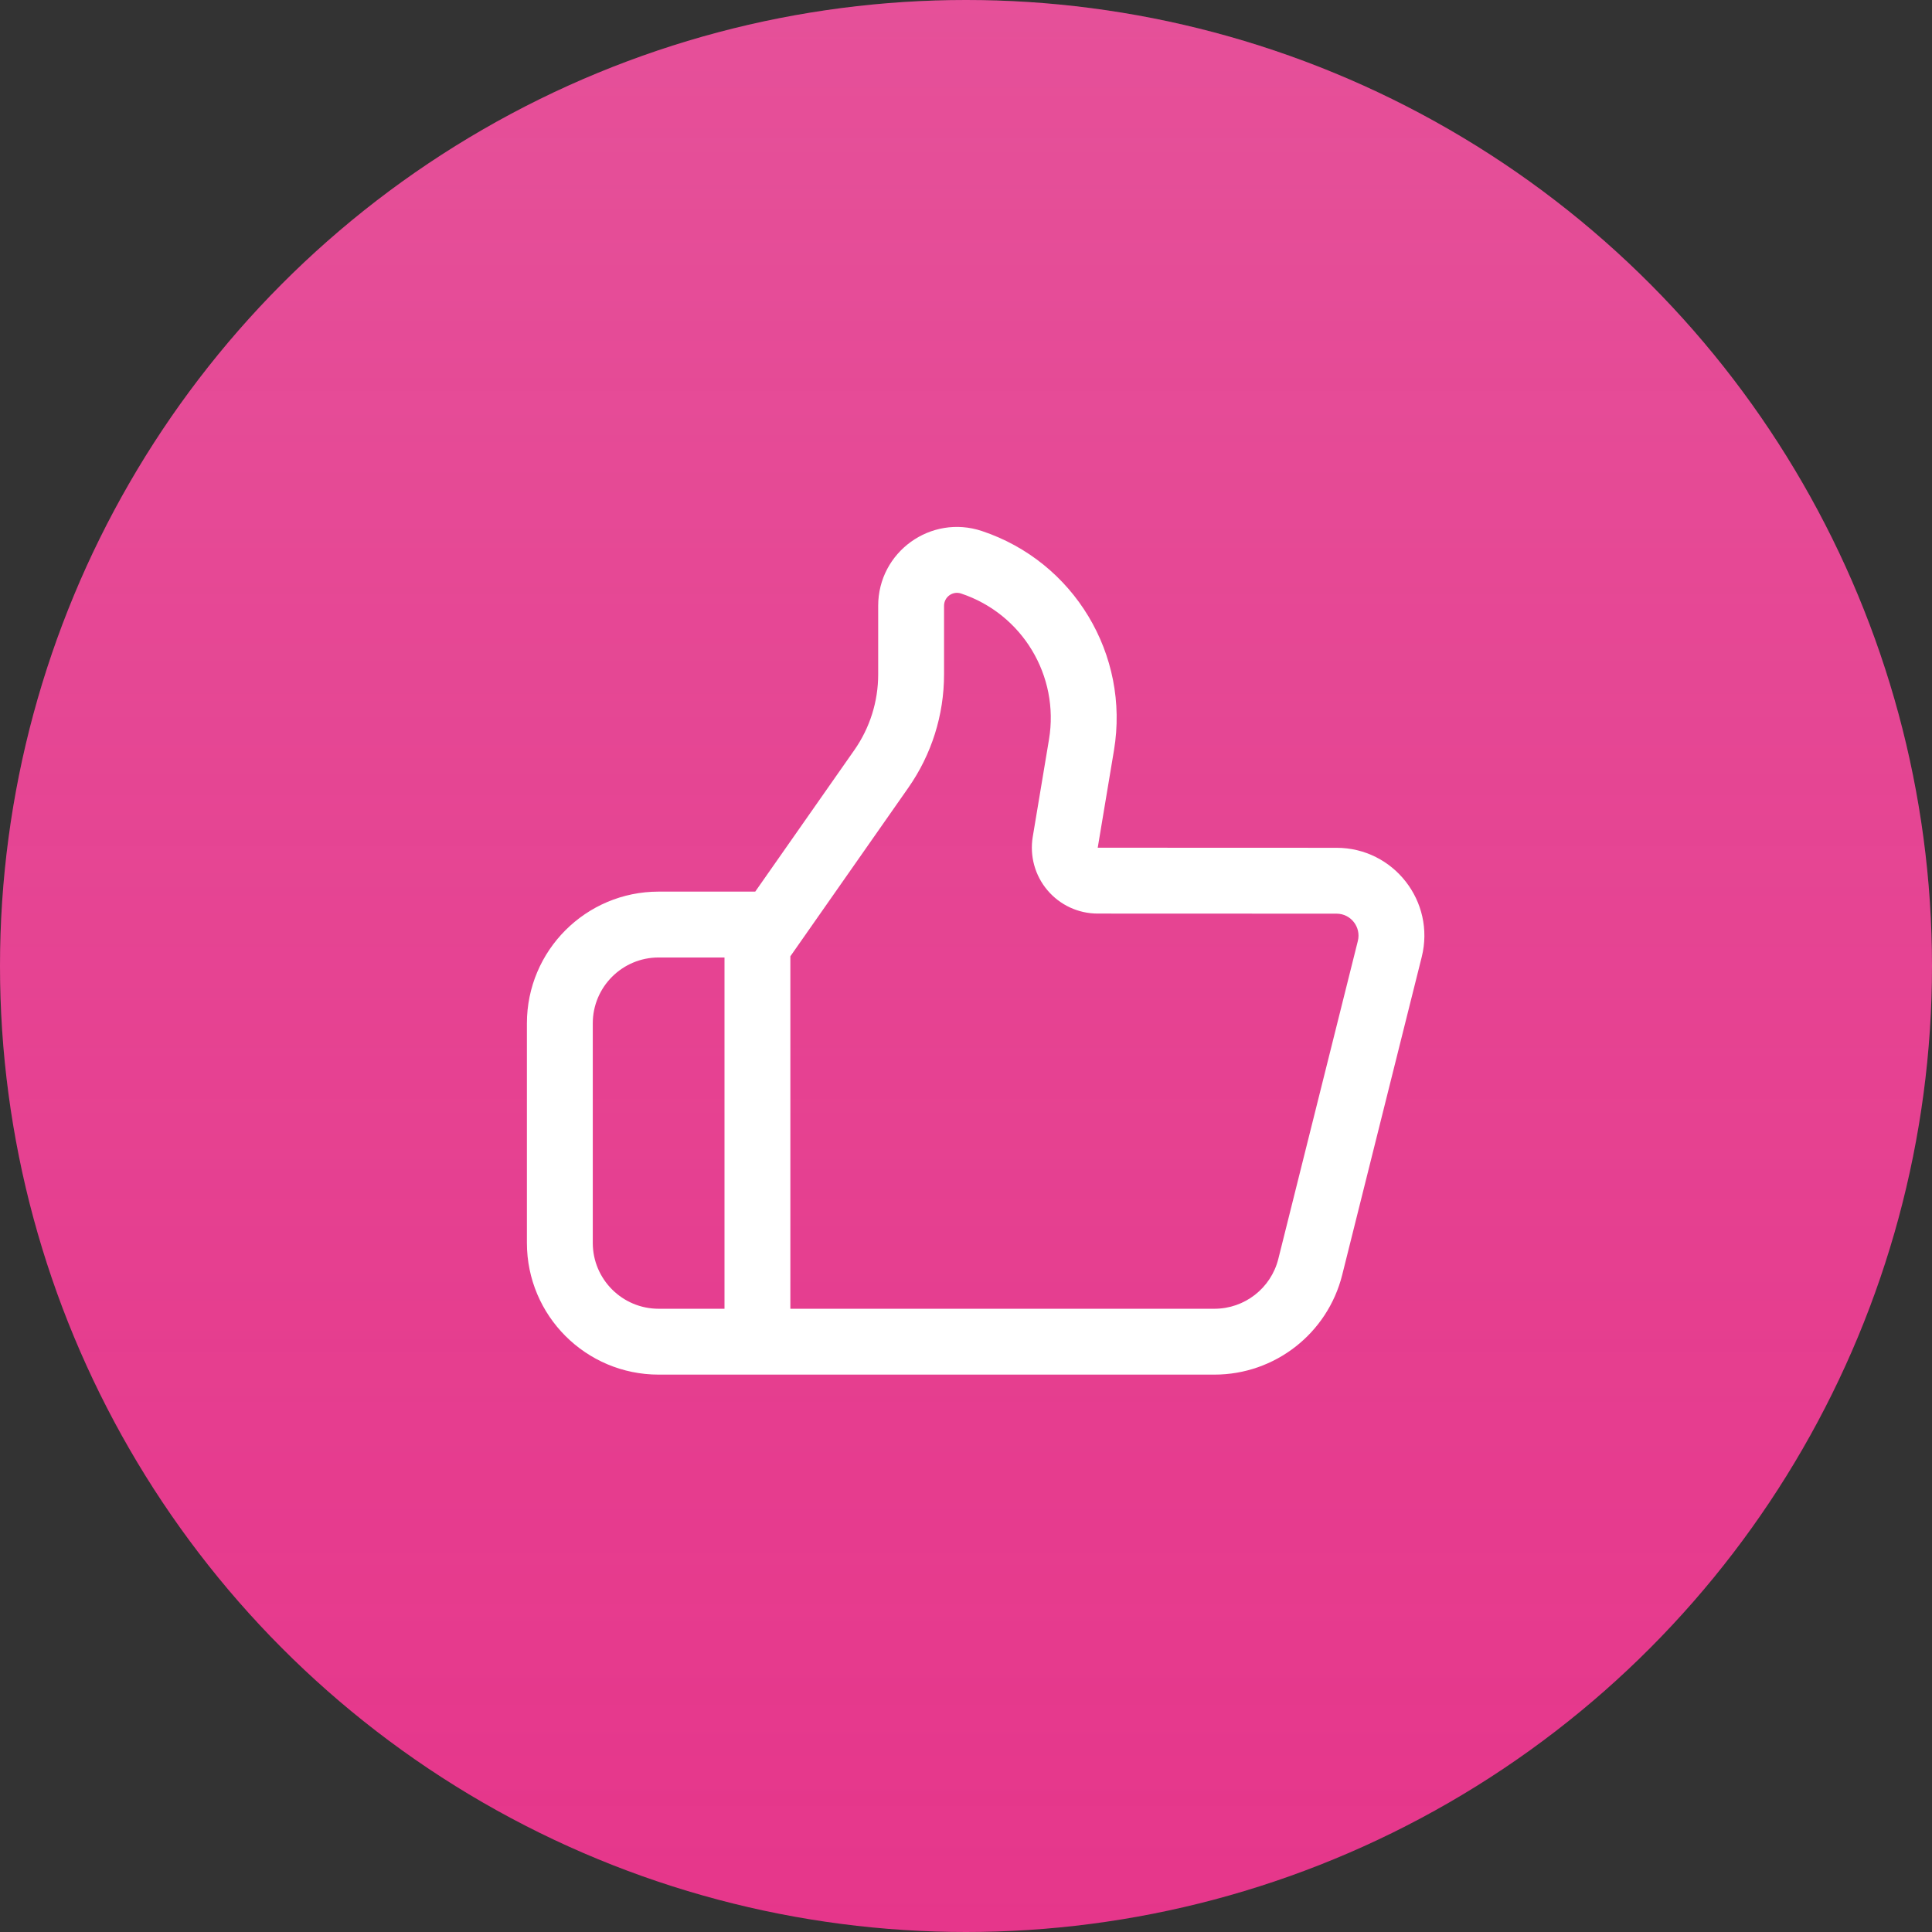
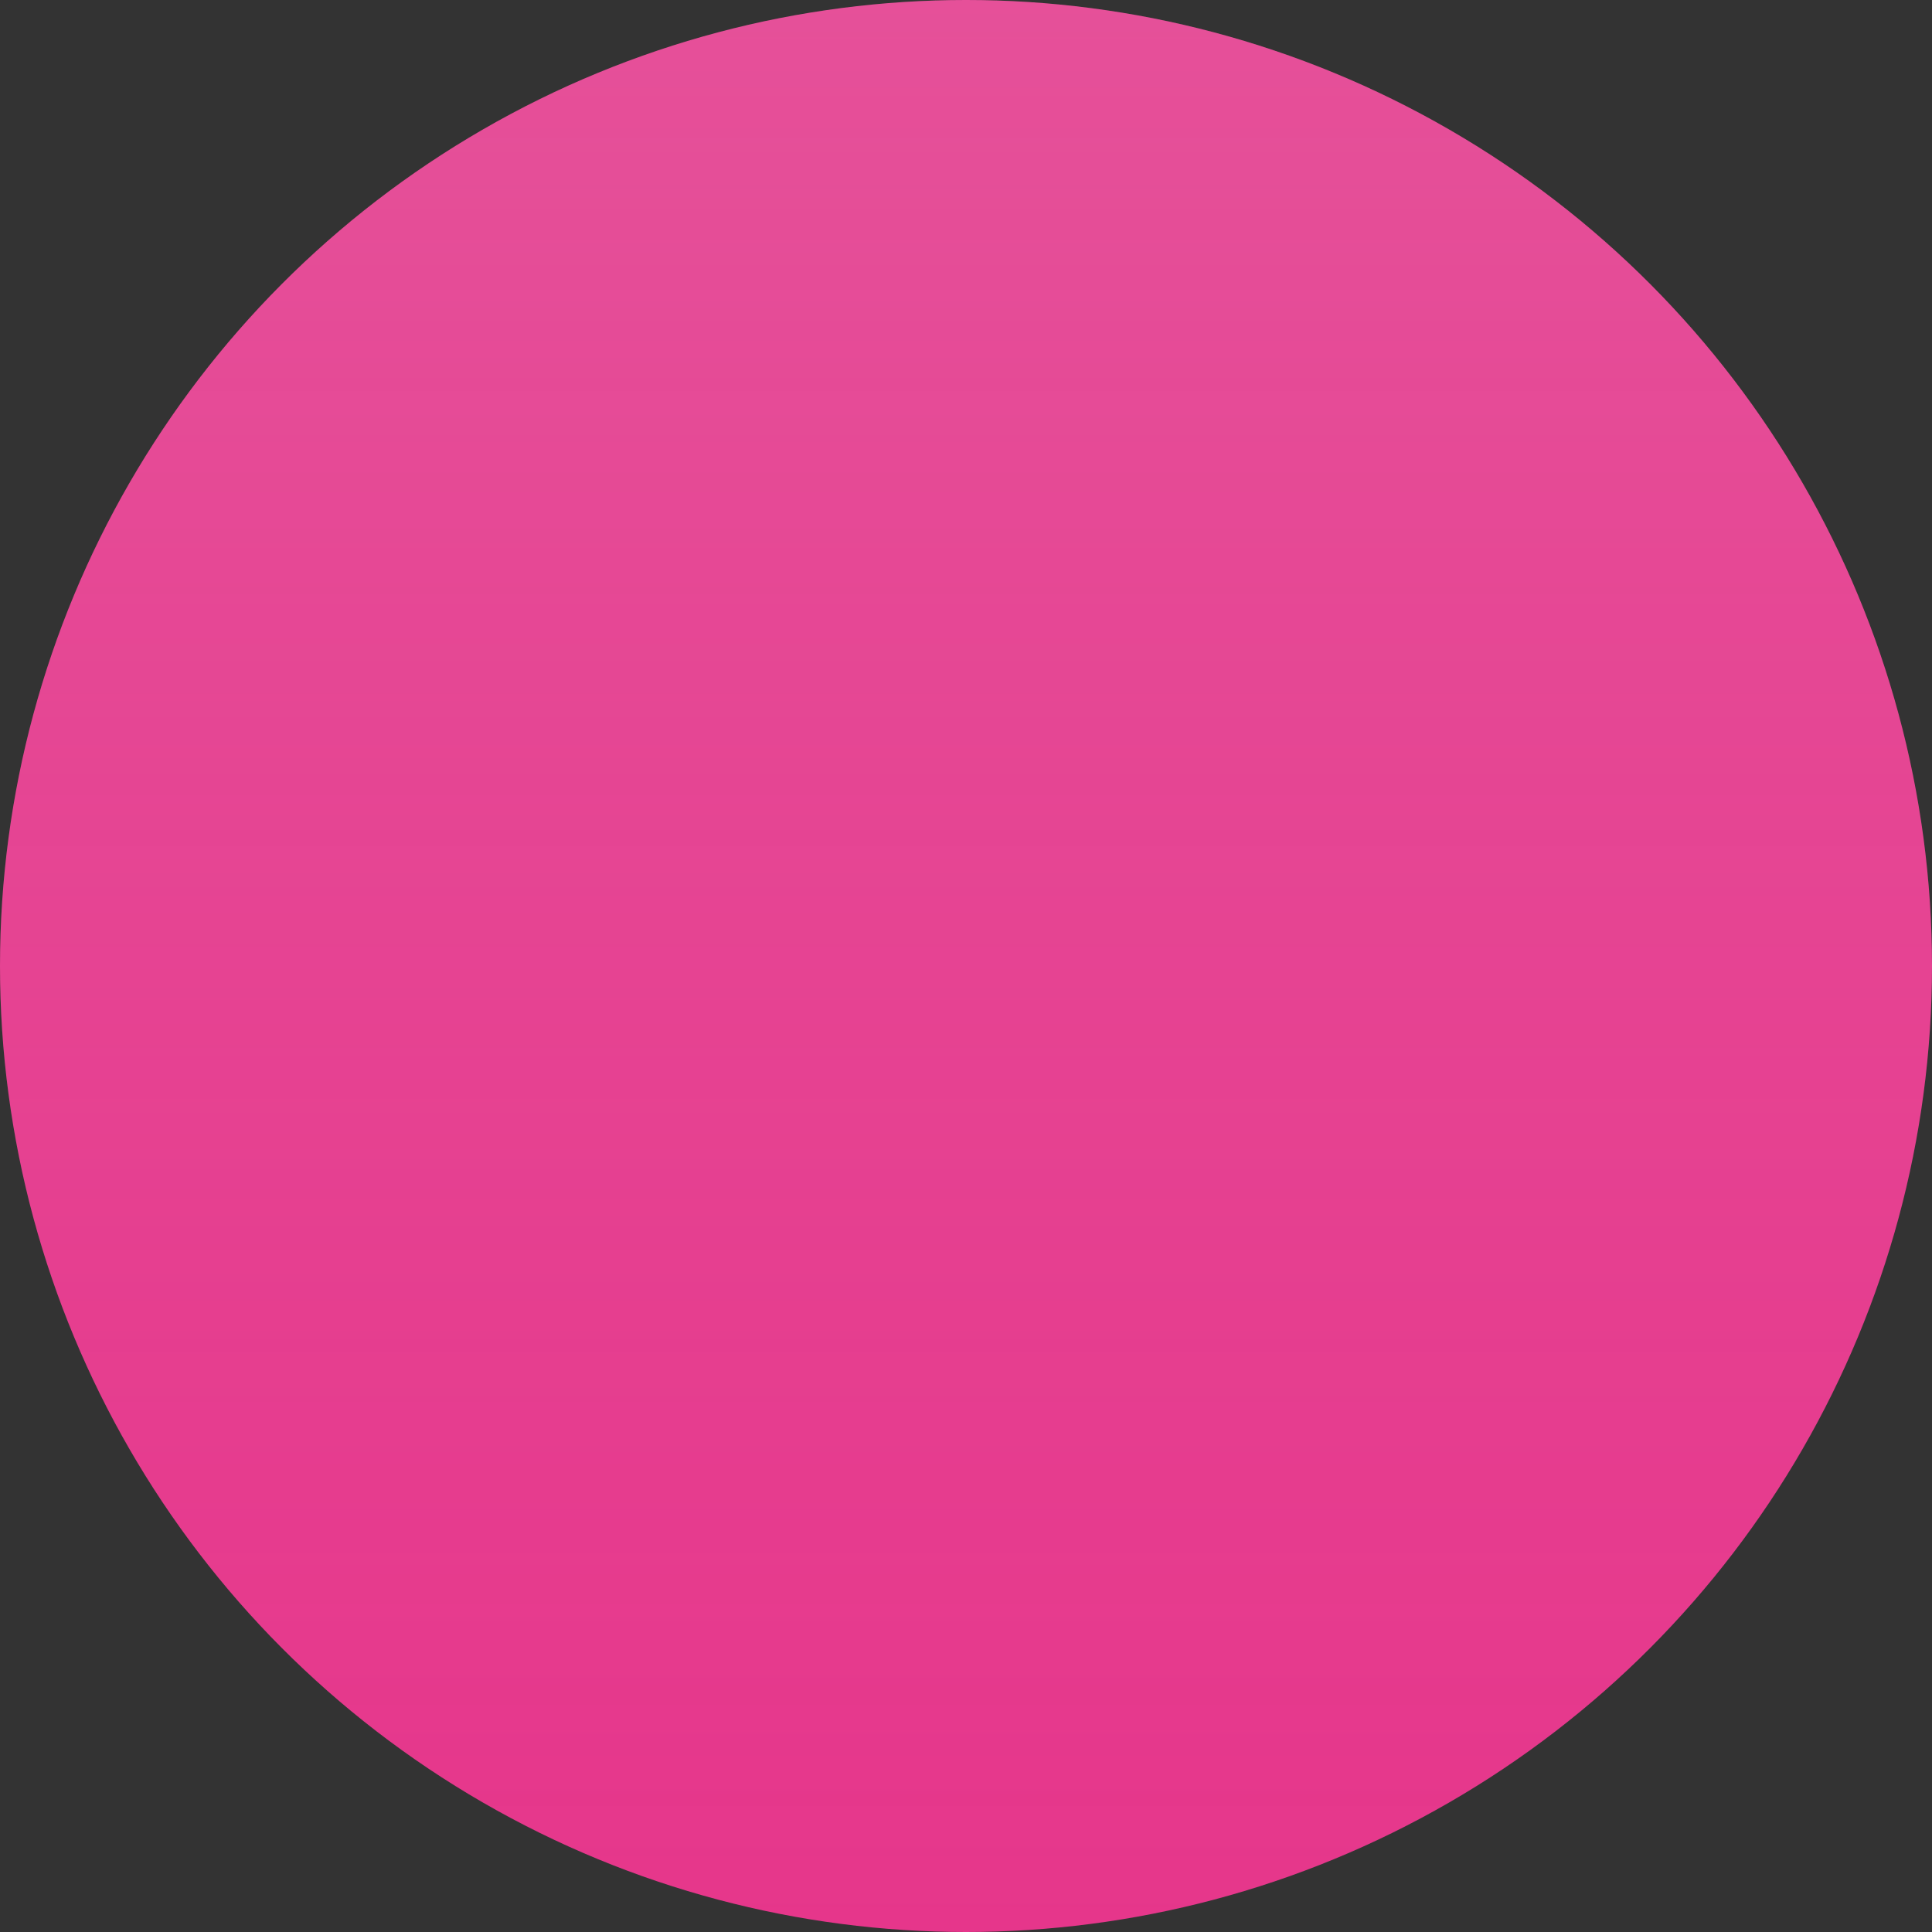
<svg xmlns="http://www.w3.org/2000/svg" width="44" height="44" viewBox="0 0 44 44" fill="none">
  <rect x="0" y="0" width="44" height="44" fill="#333333" stroke="none" />
  <circle cx="22" cy="22" r="22" fill="#E6368B" />
  <circle cx="22" cy="22" r="22" fill="url(#paint0_linear_3172_55805)" fill-opacity="0.15" />
-   <path fill-rule="evenodd" clip-rule="evenodd" d="M17.2 20.306L19.458 17.081C19.811 16.576 20 15.976 20 15.36V13.796C20 12.571 21.2 11.706 22.363 12.094C24.457 12.792 25.733 14.91 25.37 17.088L25 19.306L30.439 19.308C31.74 19.309 32.694 20.532 32.379 21.794L30.568 29.034C30.234 30.369 29.034 31.306 27.658 31.306H15C13.343 31.306 12 29.963 12 28.306V23.306C12 21.649 13.343 20.306 15 20.306H17.2ZM23.52 19.059C23.448 19.494 23.57 19.939 23.855 20.275C24.14 20.612 24.558 20.806 24.999 20.806L30.439 20.808C30.764 20.808 31.003 21.114 30.924 21.43L29.113 28.67C28.946 29.338 28.346 29.806 27.658 29.806H18V21.779L20.686 17.941C21.216 17.184 21.5 16.284 21.5 15.36V13.796C21.5 13.595 21.697 13.453 21.888 13.517C23.283 13.981 24.132 15.392 23.89 16.841L23.52 19.059ZM16.5 21.806H15C14.172 21.806 13.5 22.478 13.5 23.306V28.306C13.5 29.134 14.172 29.806 15 29.806H16.5V21.806Z" fill="white" />
  <defs>
    <linearGradient id="paint0_linear_3172_55805" x1="22" y1="44" x2="22" y2="0" gradientUnits="userSpaceOnUse">
      <stop stop-color="#E1E4EA" stop-opacity="0" />
      <stop offset="1" stop-color="#E1E4EA" />
    </linearGradient>
  </defs>
</svg>